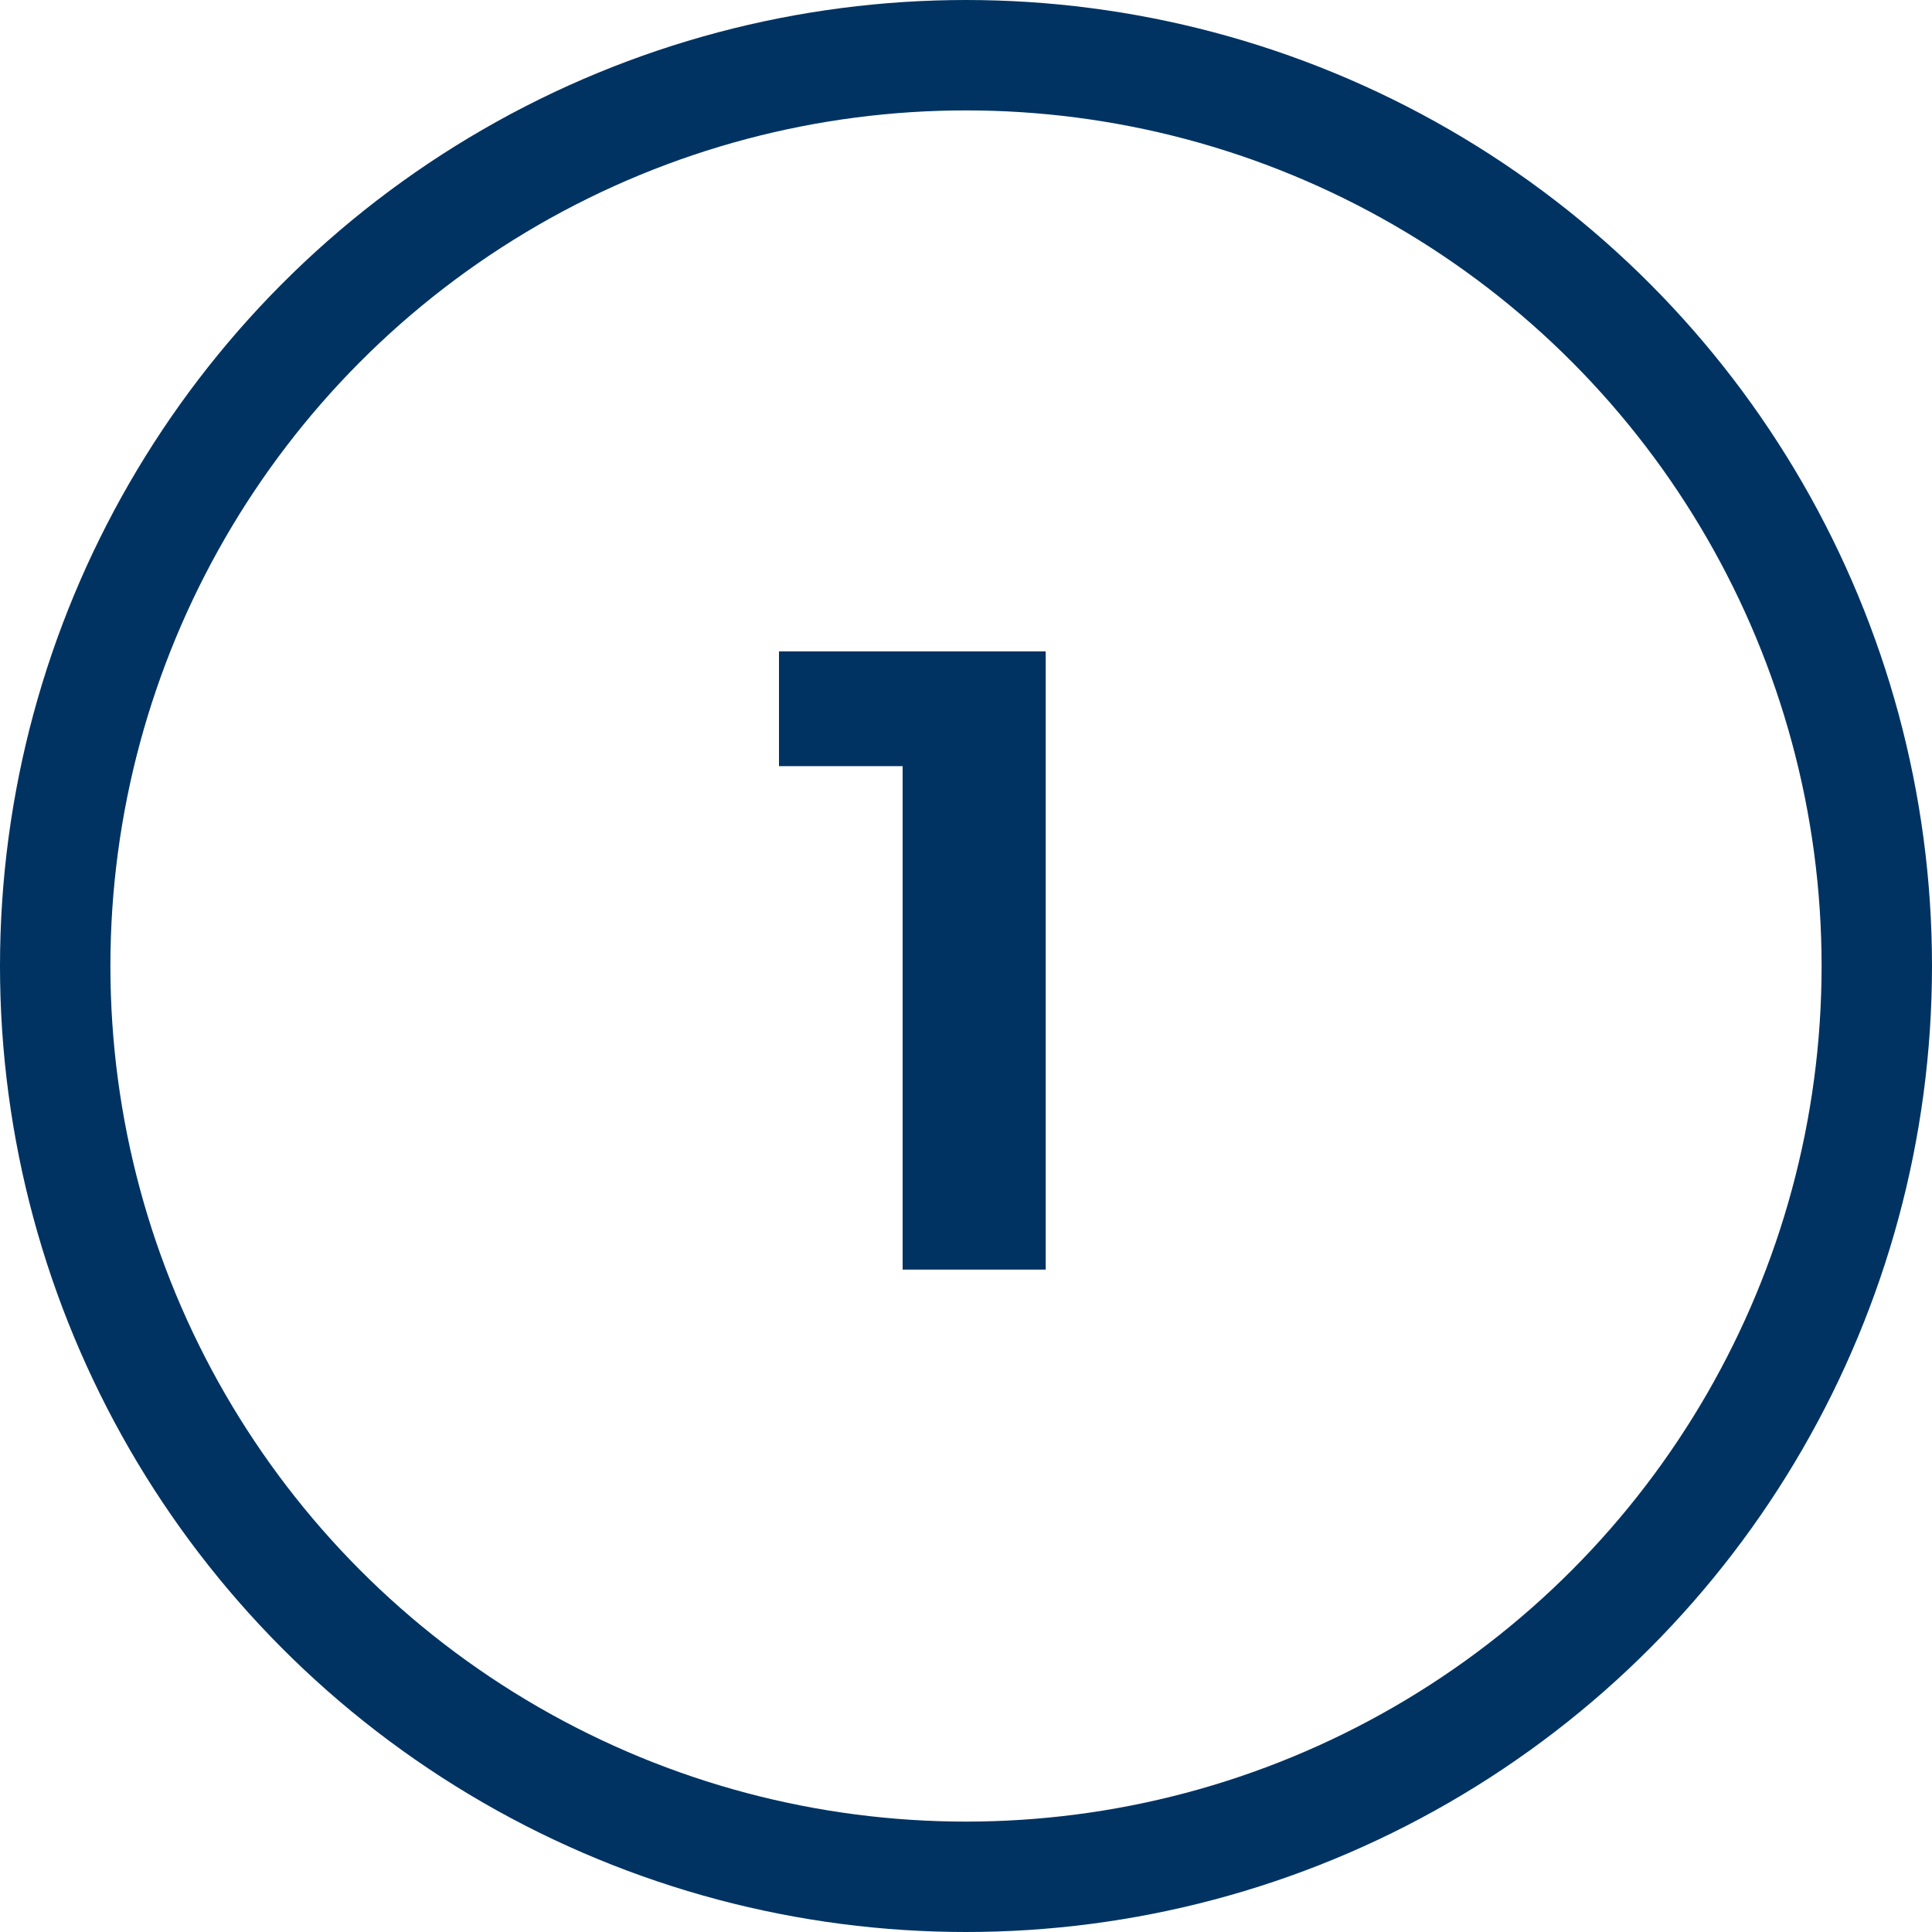
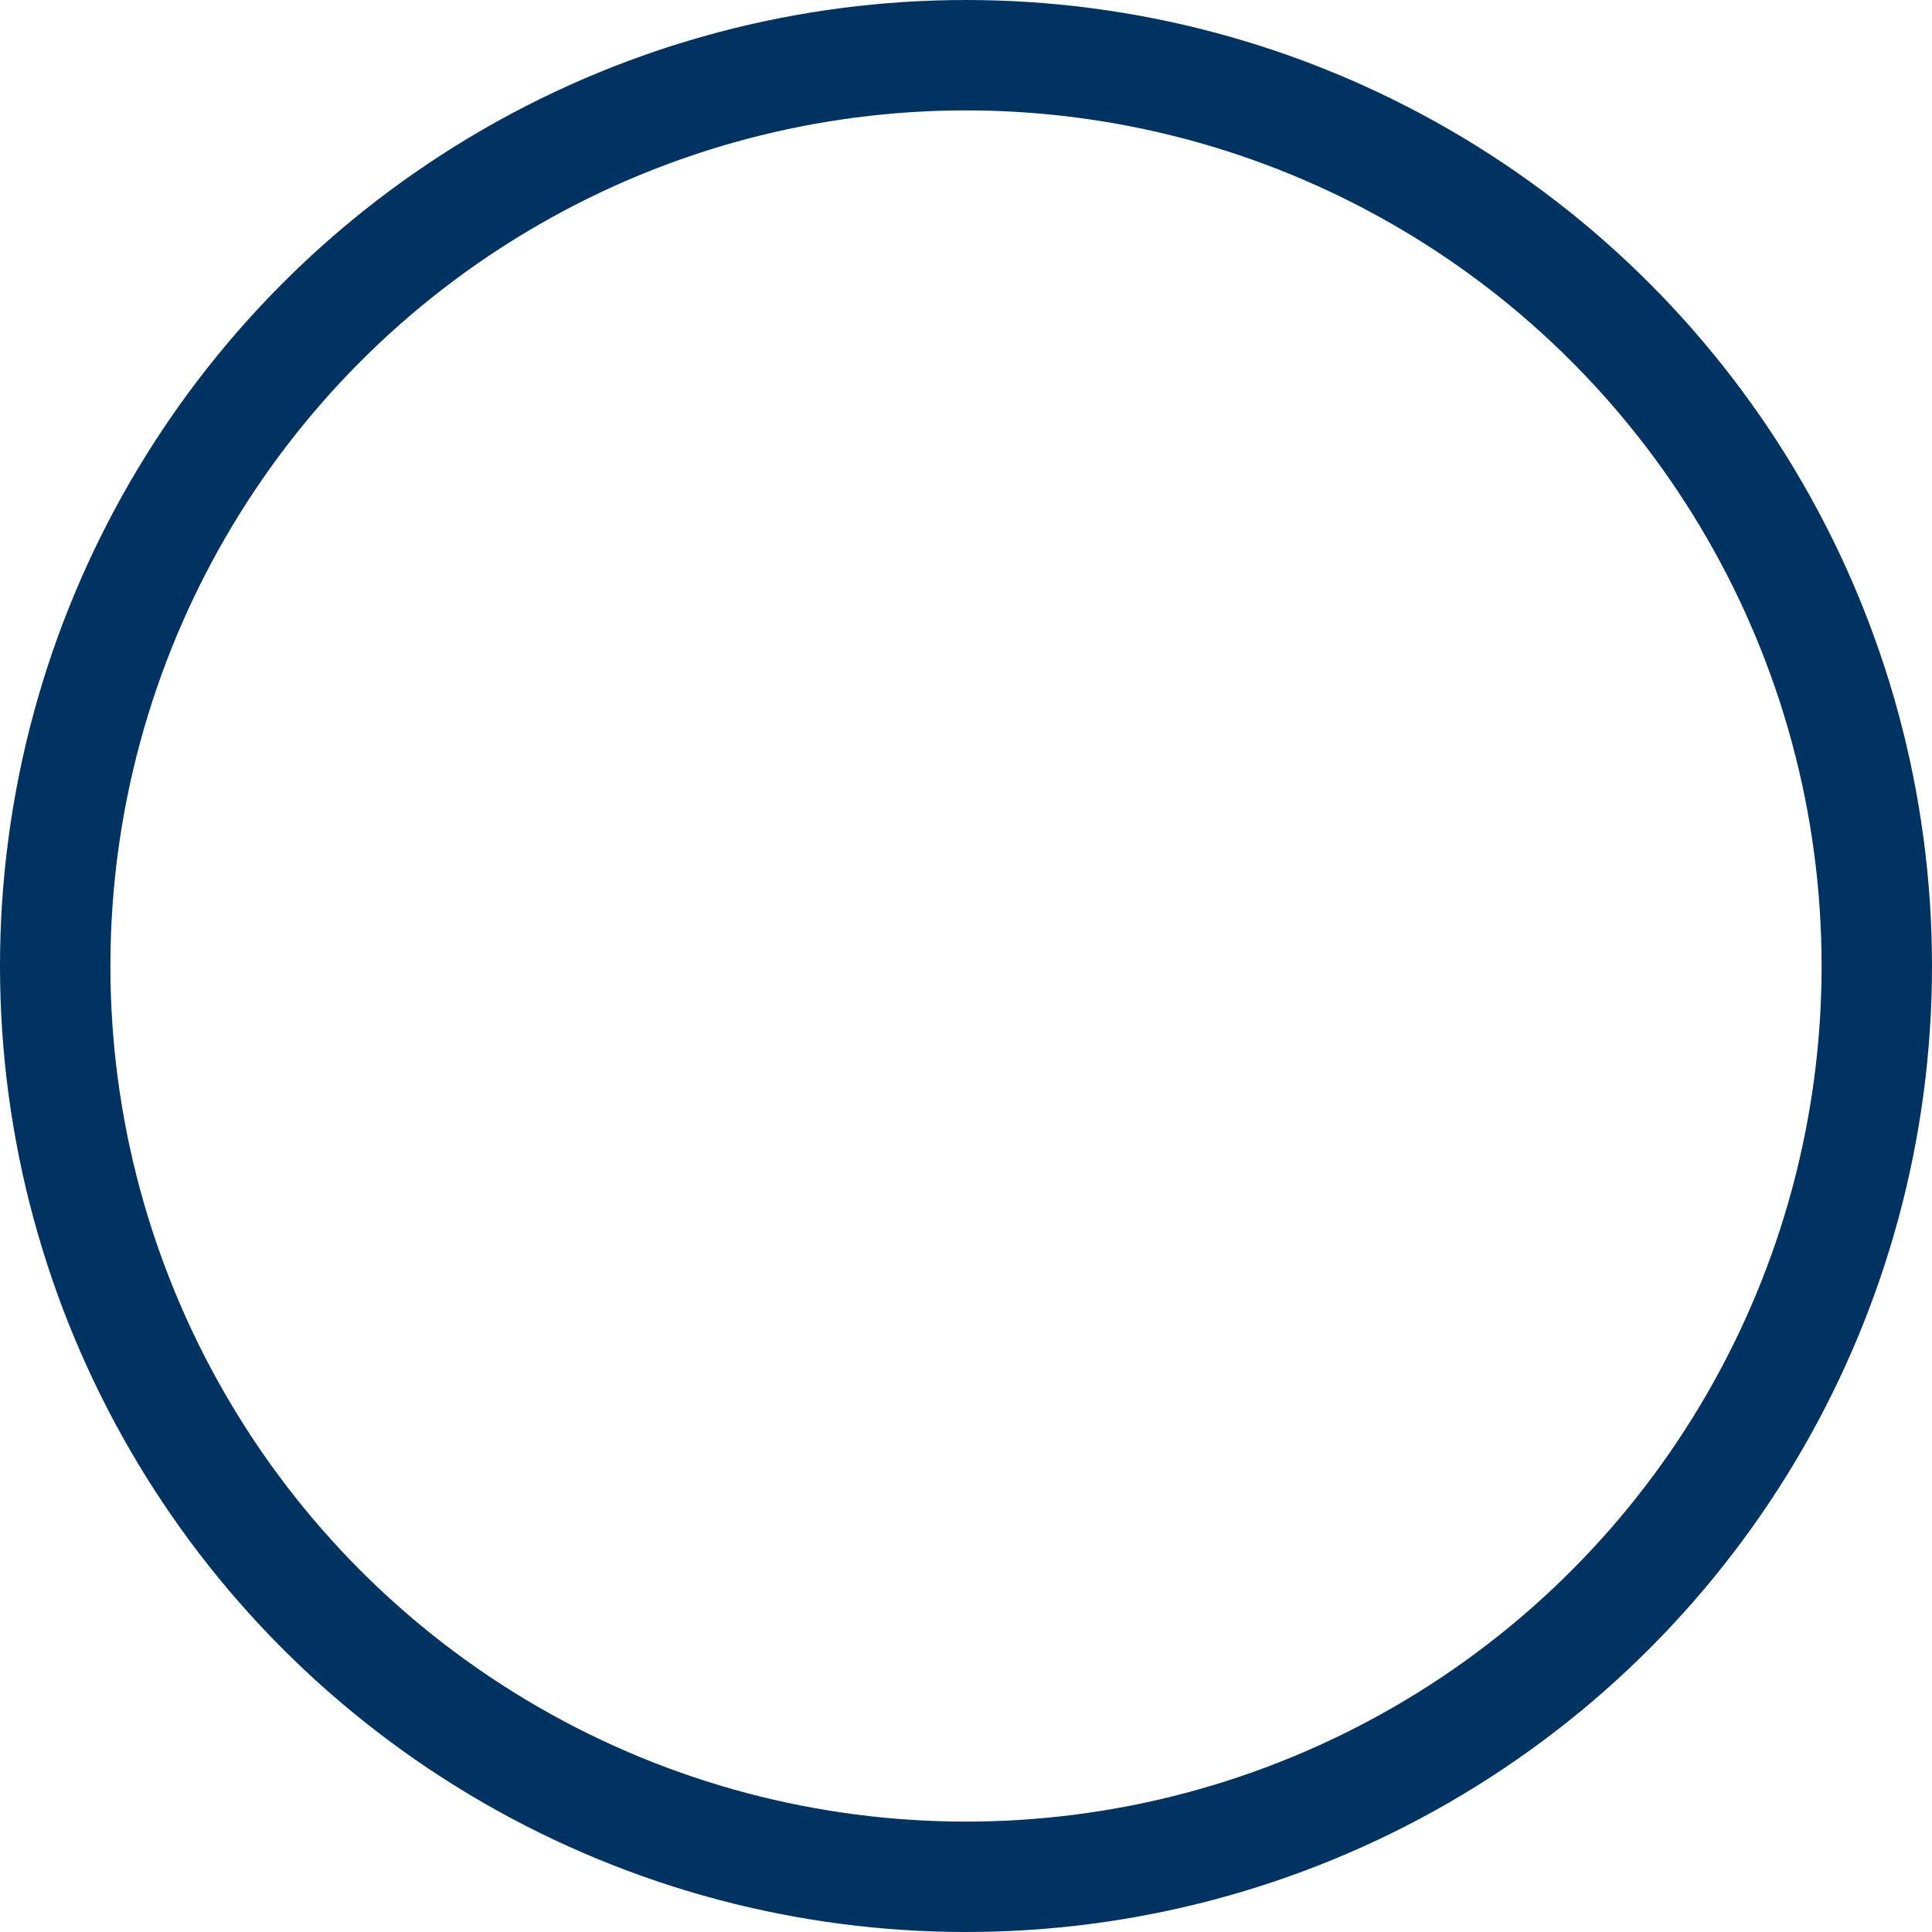
<svg xmlns="http://www.w3.org/2000/svg" width="70" height="70" viewBox="0 0 70 70" fill="none">
  <circle cx="35" cy="35" r="33" stroke="#003362" stroke-width="4" />
-   <path d="M32.704 46V25.52L34.944 27.76H28.224V23.6H37.888V46H32.704Z" fill="#003362" />
</svg>